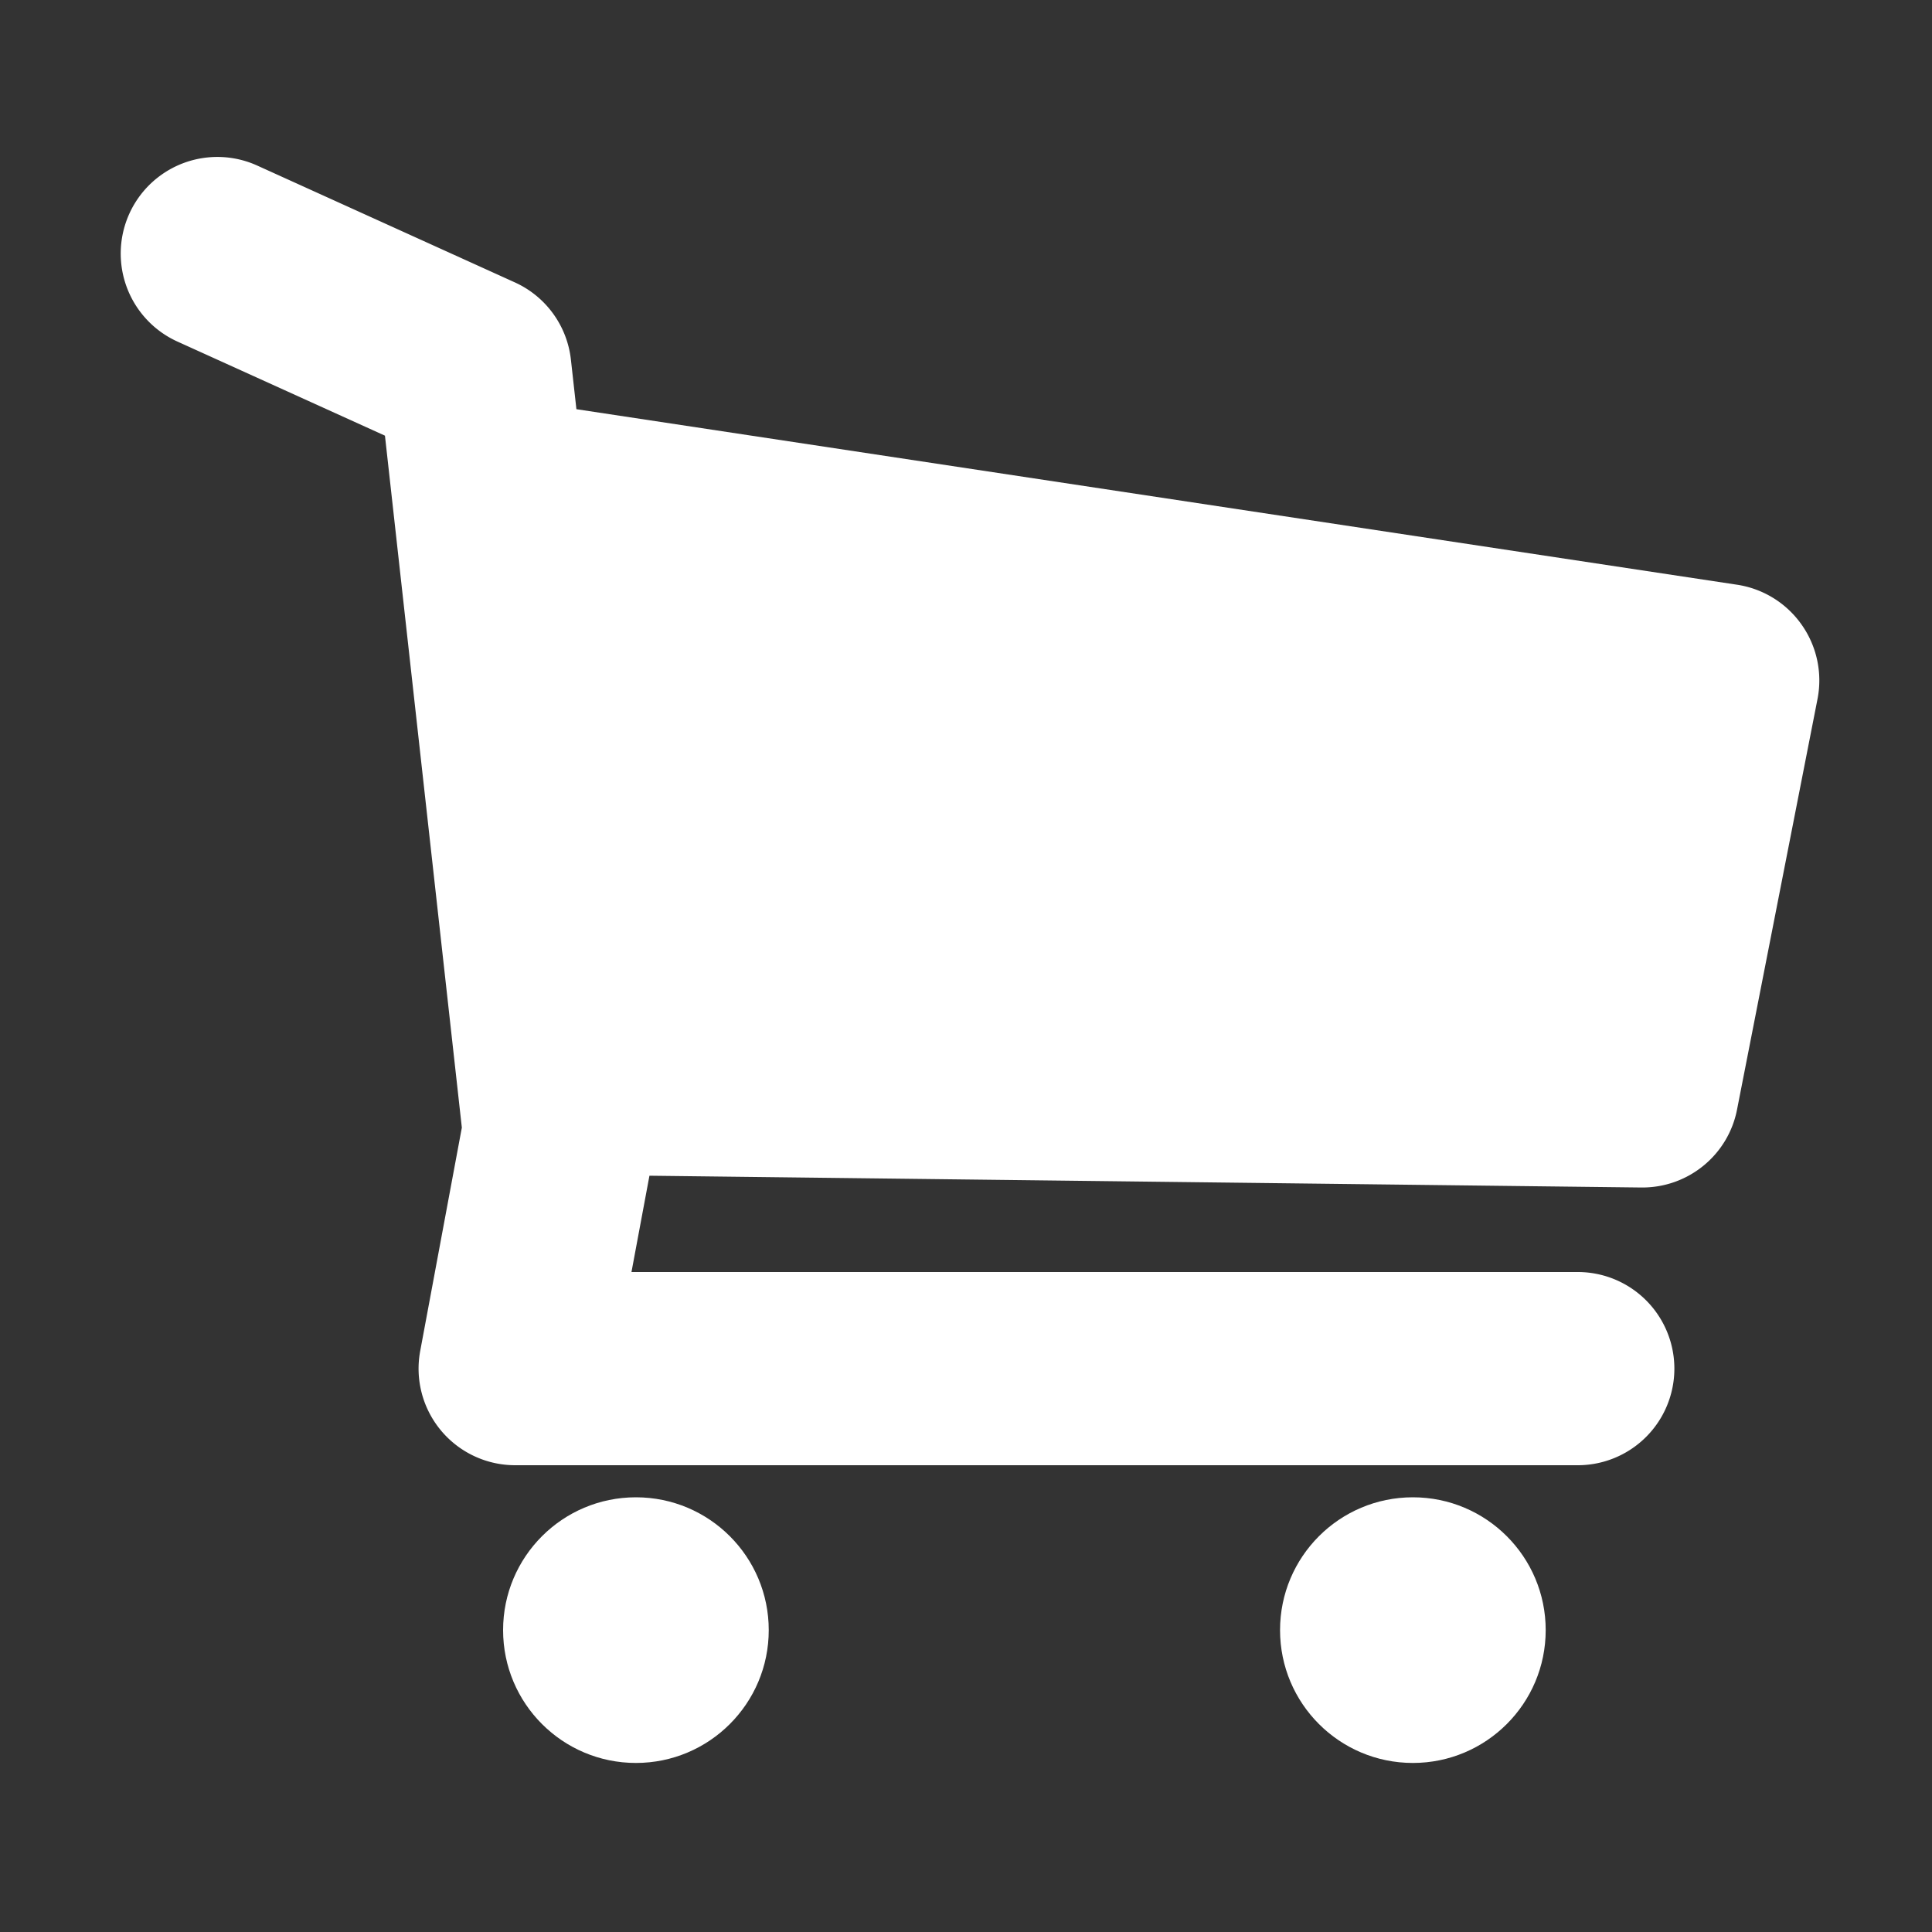
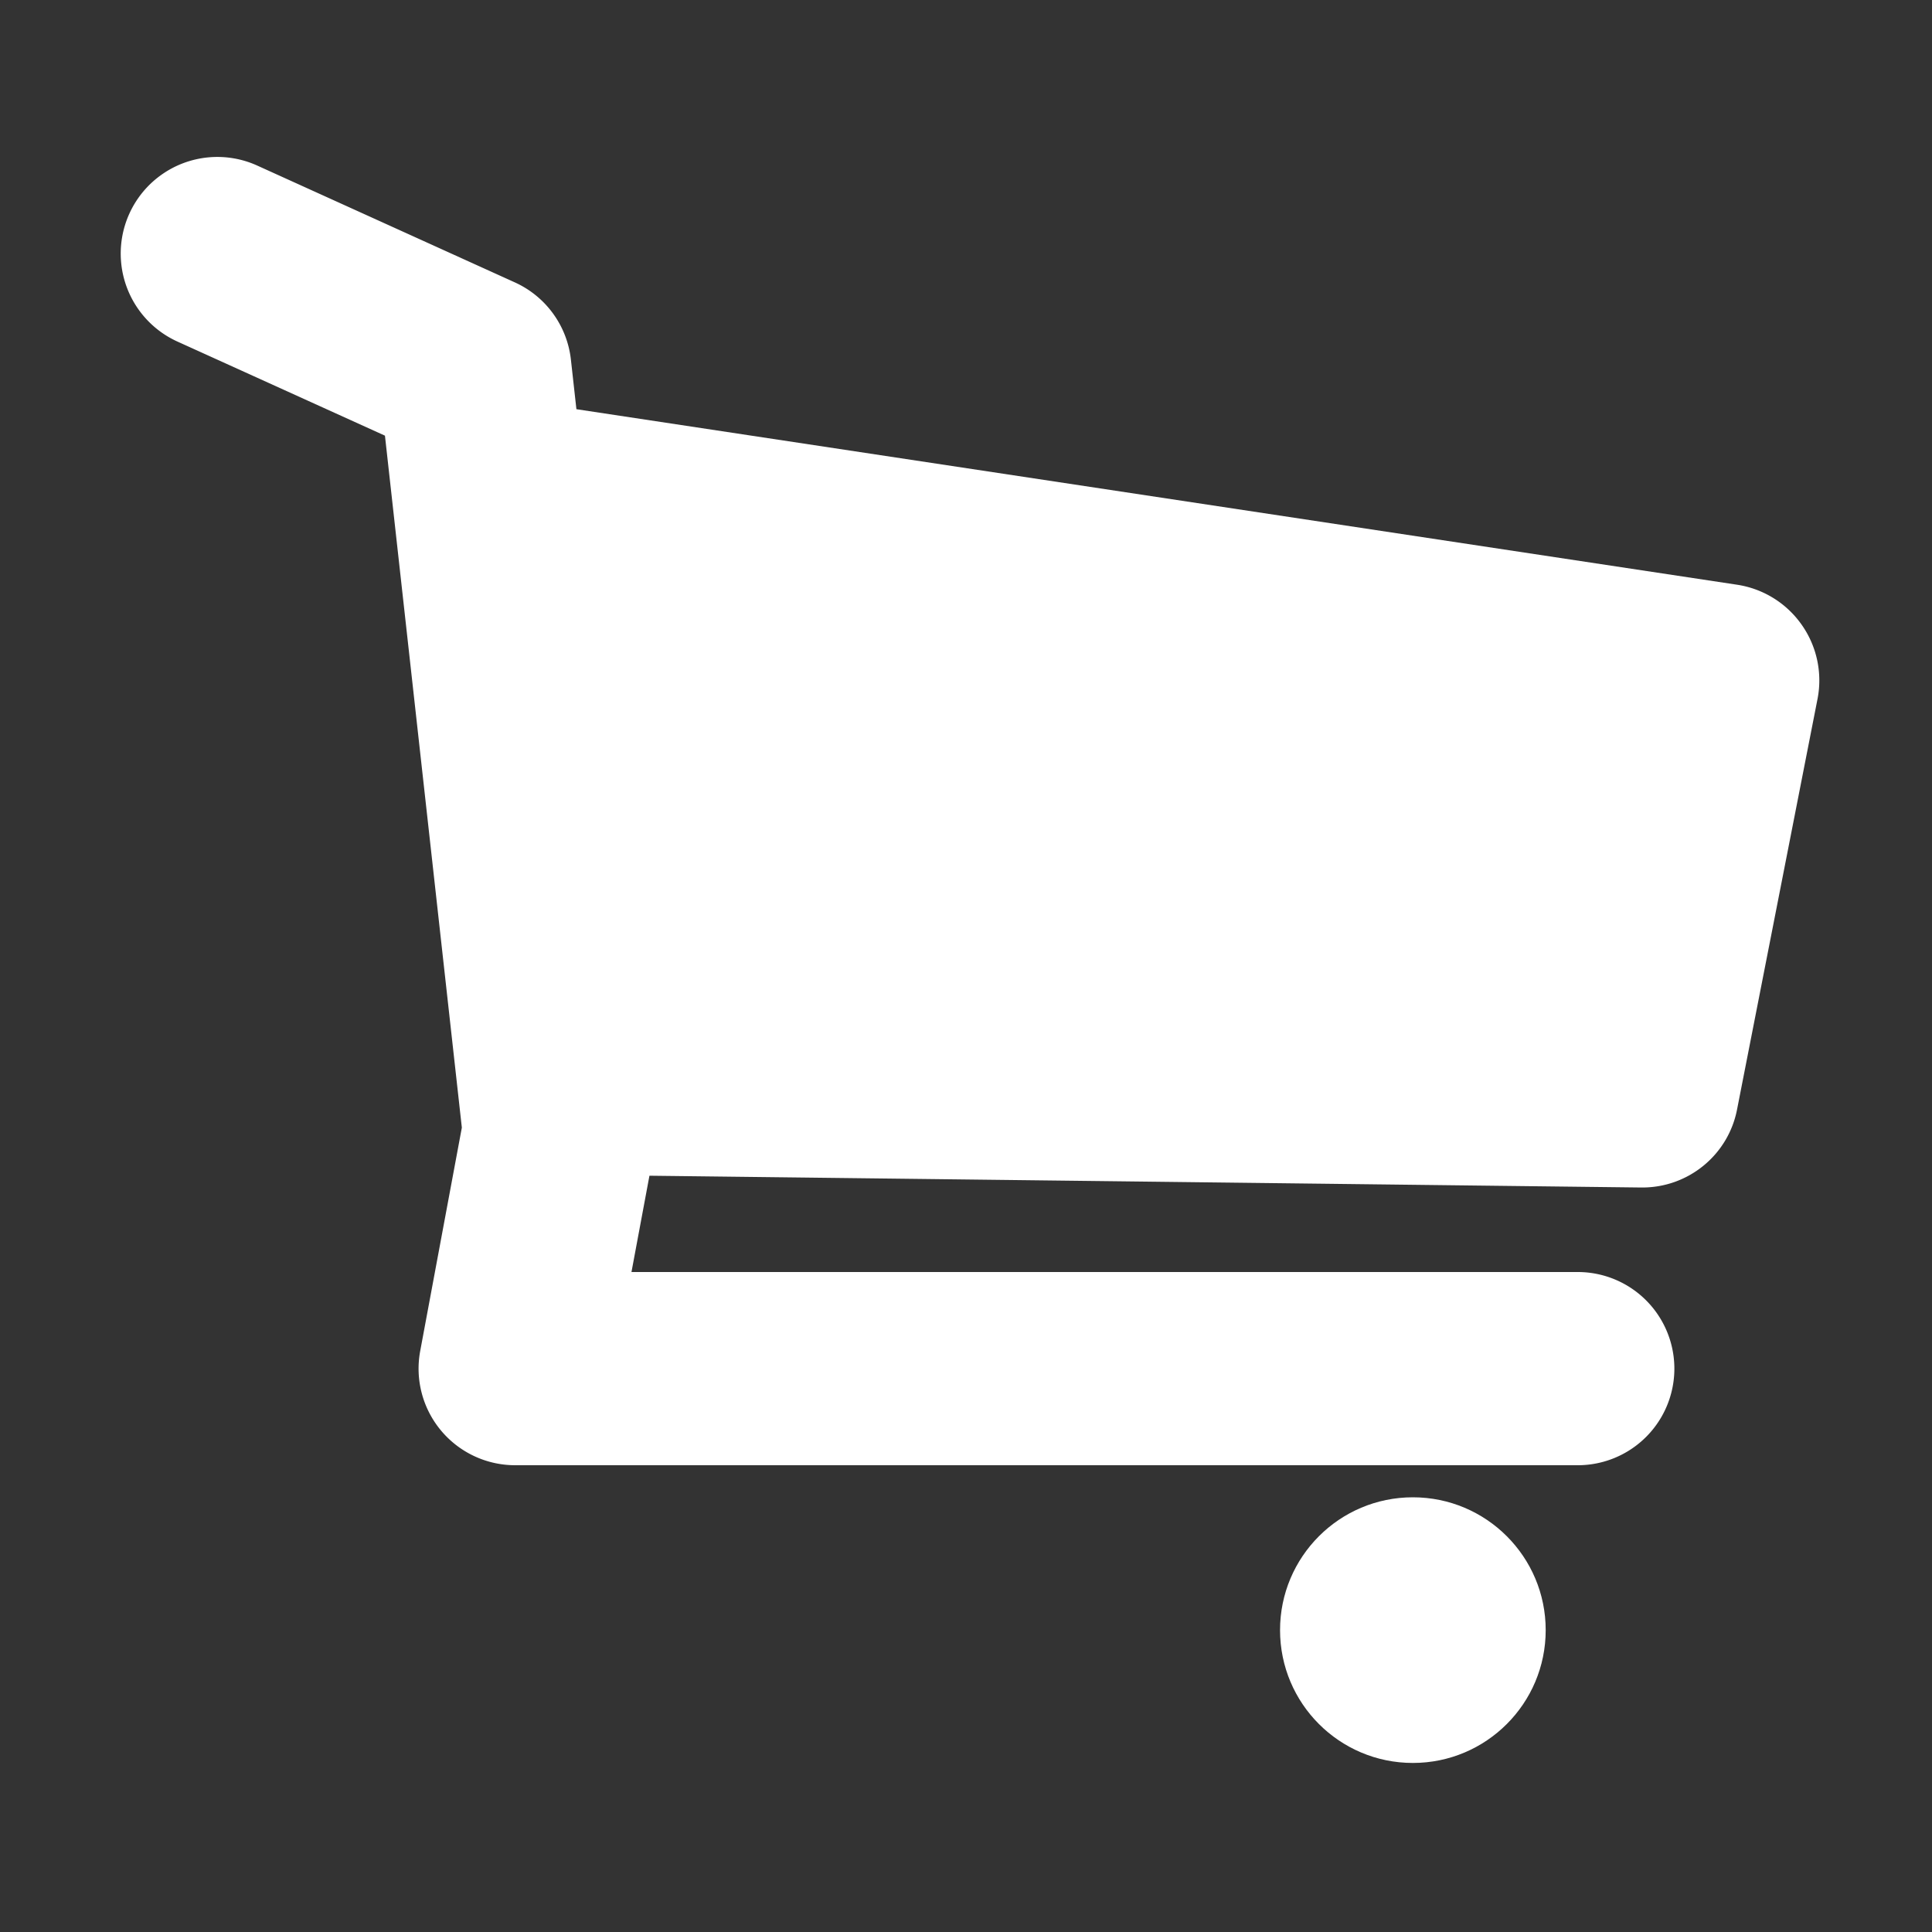
<svg xmlns="http://www.w3.org/2000/svg" width="20" height="20" viewBox="0 0 20 20">
  <rect x="0" y="0" width="20" height="20" fill="#333333" stroke="none" />
  <style>.cart{stroke:none;fill:#fff}</style>
  <path class="cart" d="M18.65 6.466a1 1 0 0 0-.668-.413L5.967 4.236l-.057-.513a.999.999 0 0 0-.581-.8L2.663 1.714a1 1 0 0 0-.826 1.822l2.148.974.796 7.163-.431 2.312a1 1 0 0 0 .983 1.183h11a1 1 0 1 0 0-2H6.537l.186-.997 10.266.122h.012c.478 0 .89-.338.981-.808l.833-4.25a1 1 0 0 0-.165-.769z" />
-   <circle class="cart" cx="6.583" cy="16.875" r="1.375" />
  <circle class="cart" cx="14.626" cy="16.875" r="1.375" />
</svg>